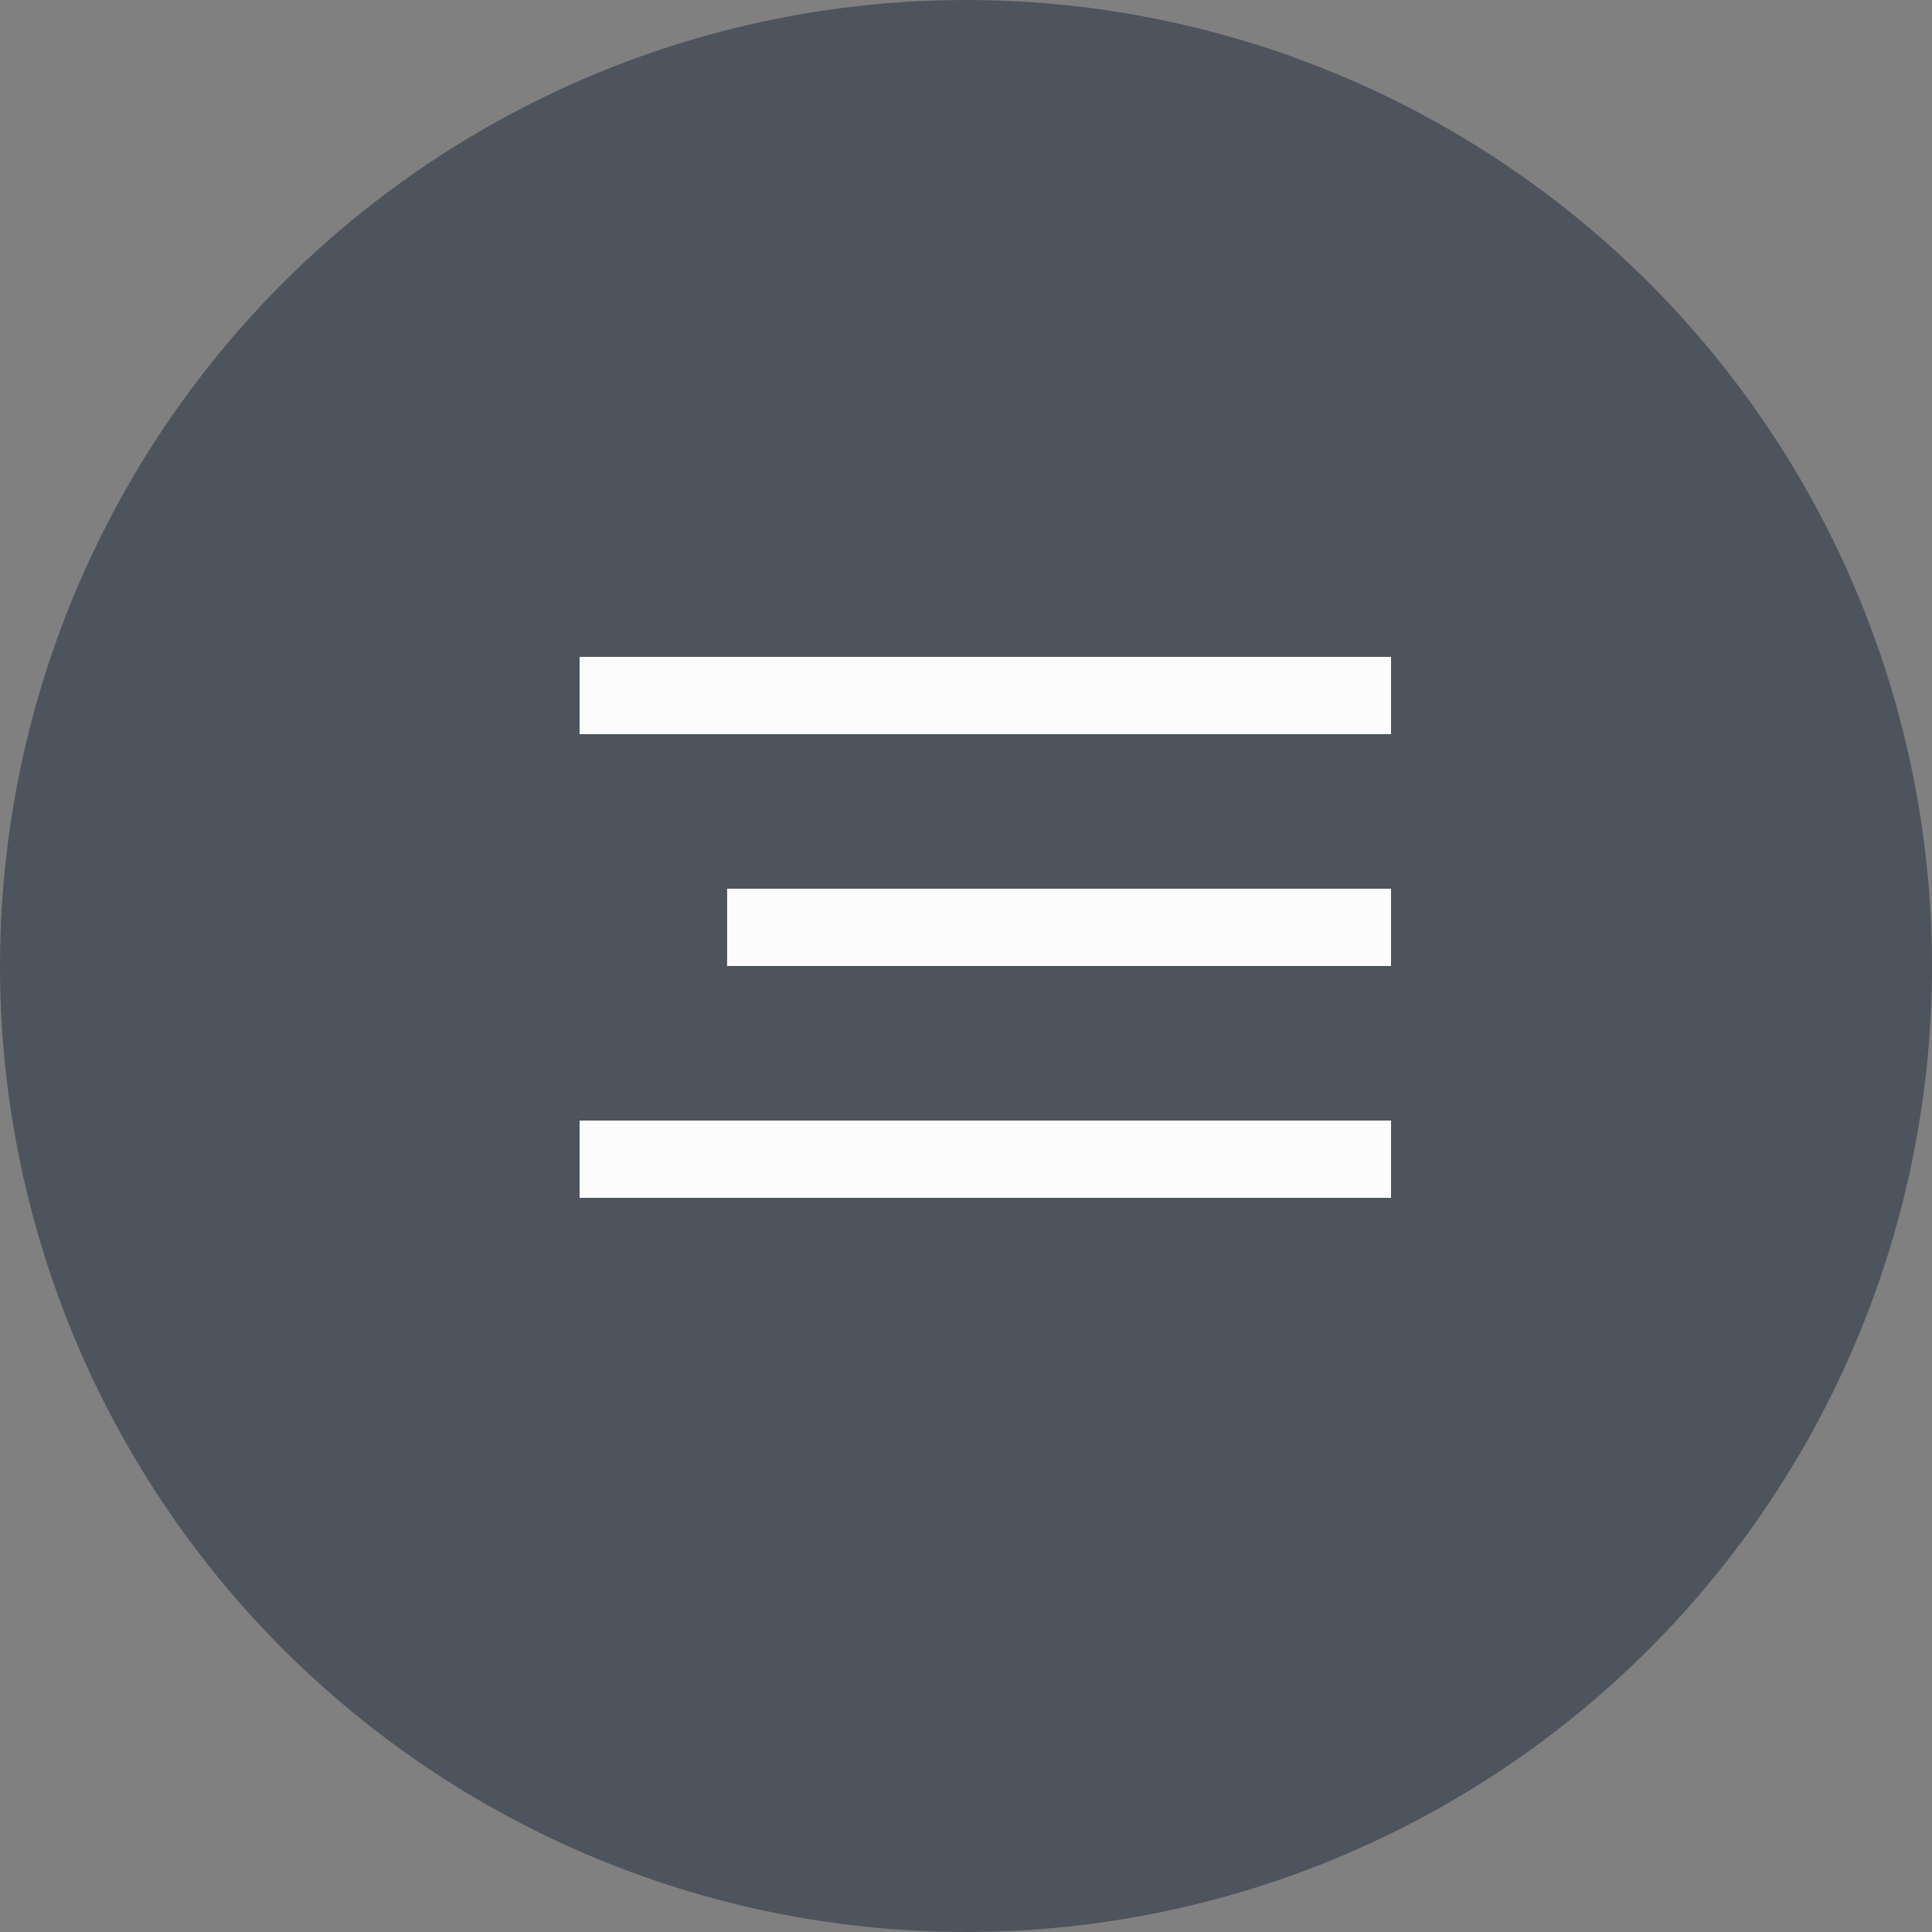
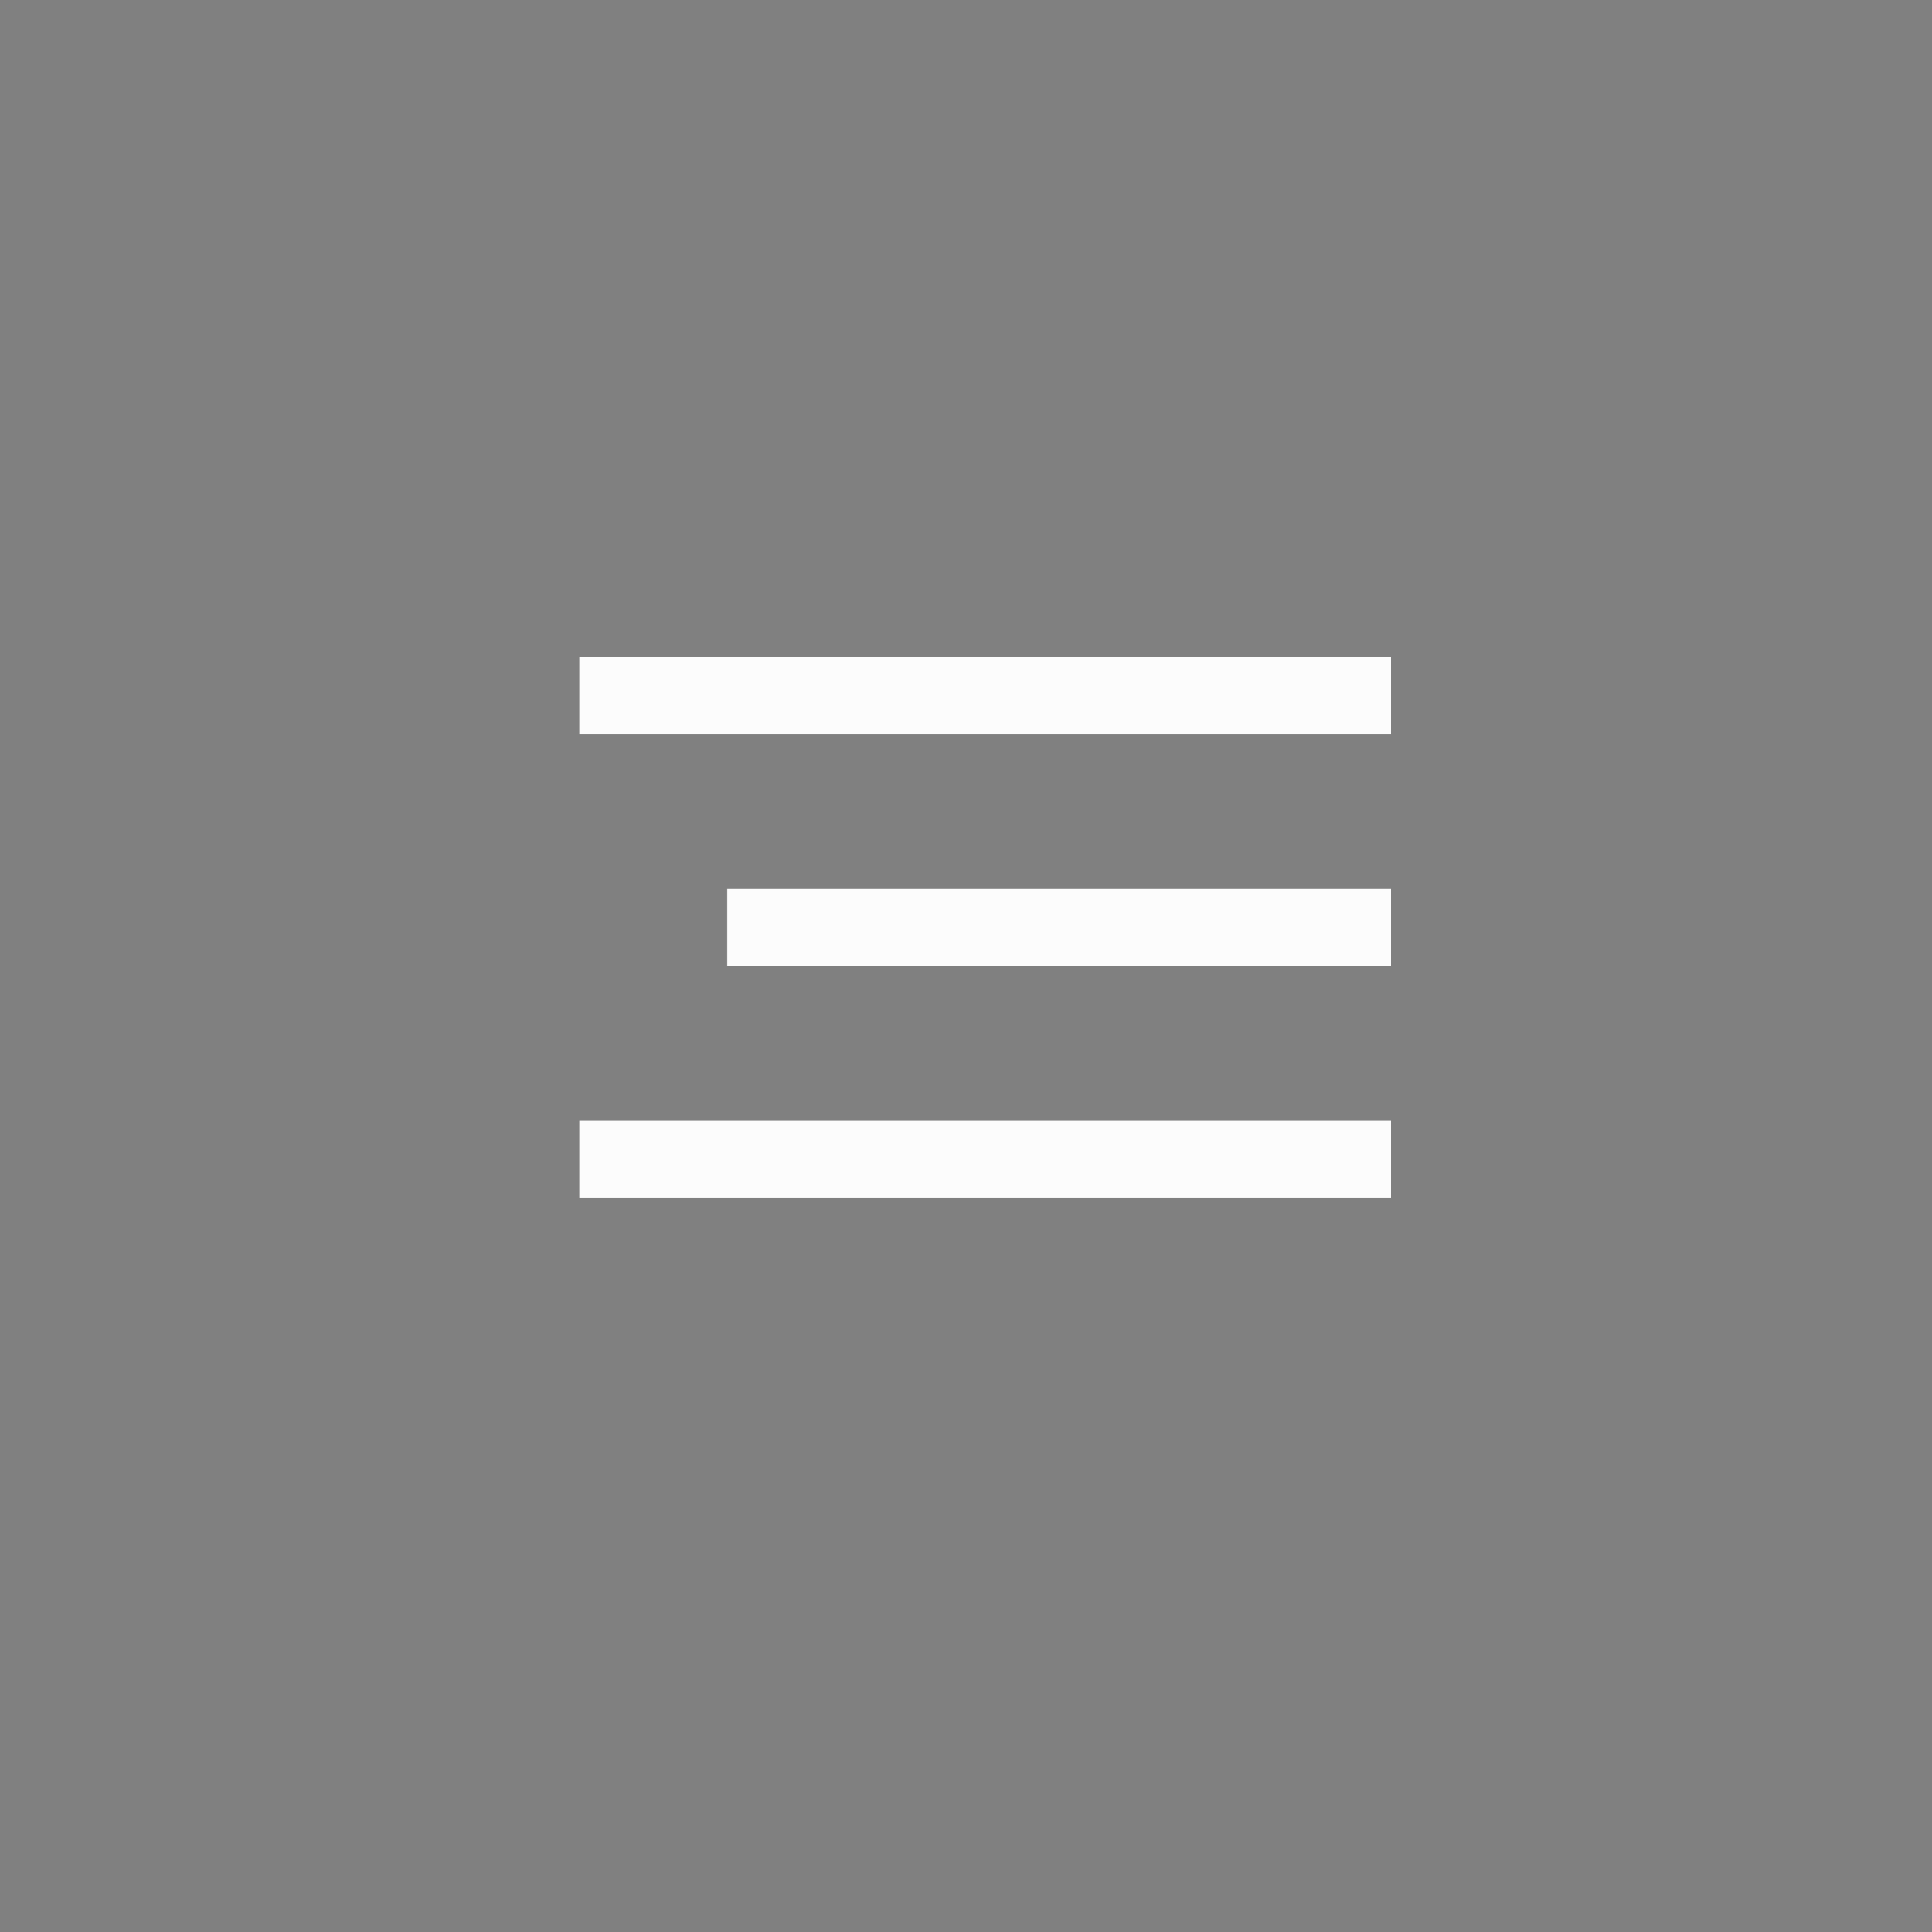
<svg xmlns="http://www.w3.org/2000/svg" width="50" height="50" viewBox="0 0 50 50" fill="none">
  <rect x="0" y="0" width="50" height="50" fill="#808080" stroke="none" />
-   <circle cx="25" cy="25" r="25" fill="#4E545D" />
  <line x1="15" y1="18" x2="36" y2="18" stroke="#FCFCFC" stroke-width="2" />
  <line x1="18.818" y1="24" x2="36" y2="24" stroke="#FCFCFC" stroke-width="2" />
  <line x1="15" y1="30" x2="36" y2="30" stroke="#FCFCFC" stroke-width="2" />
</svg>